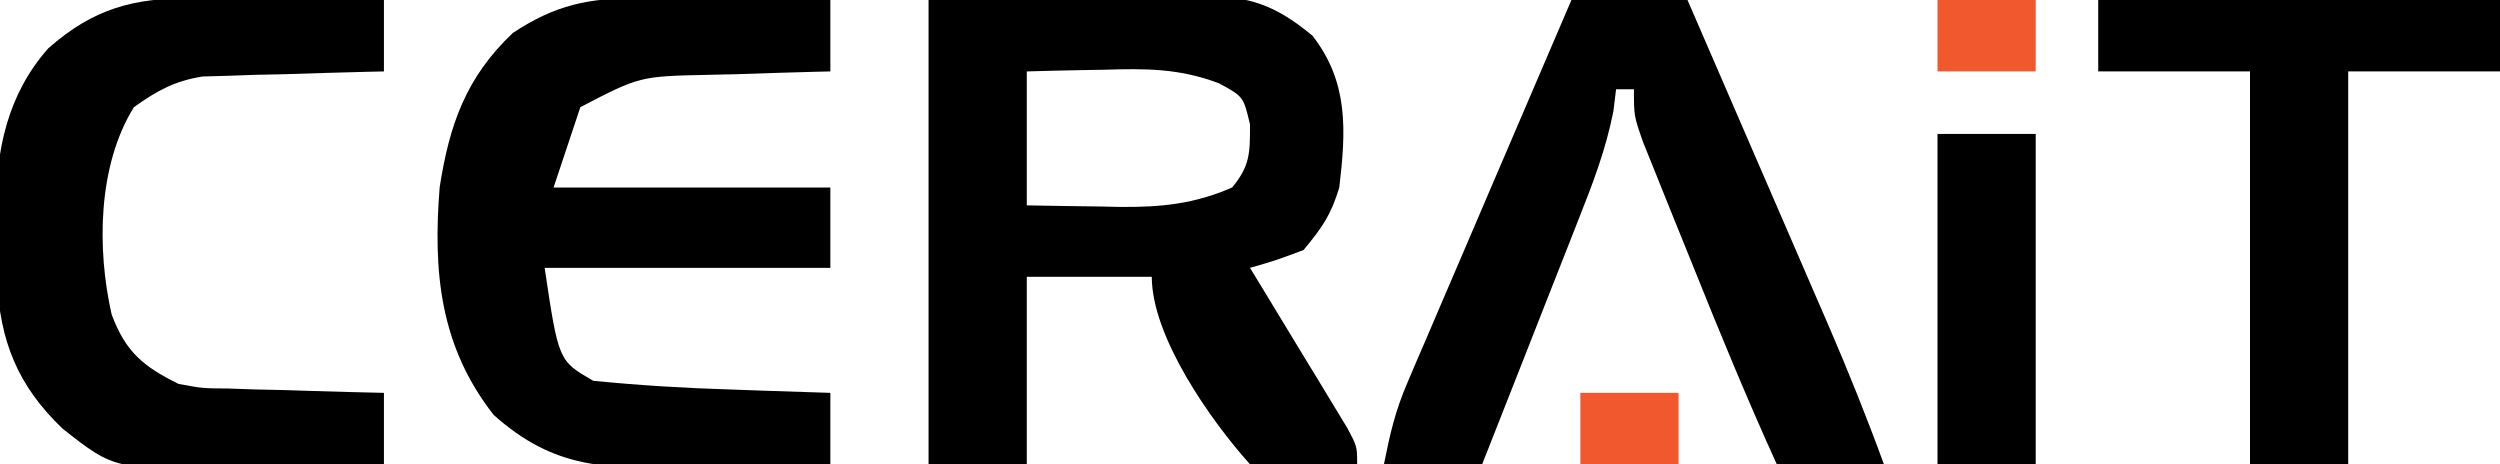
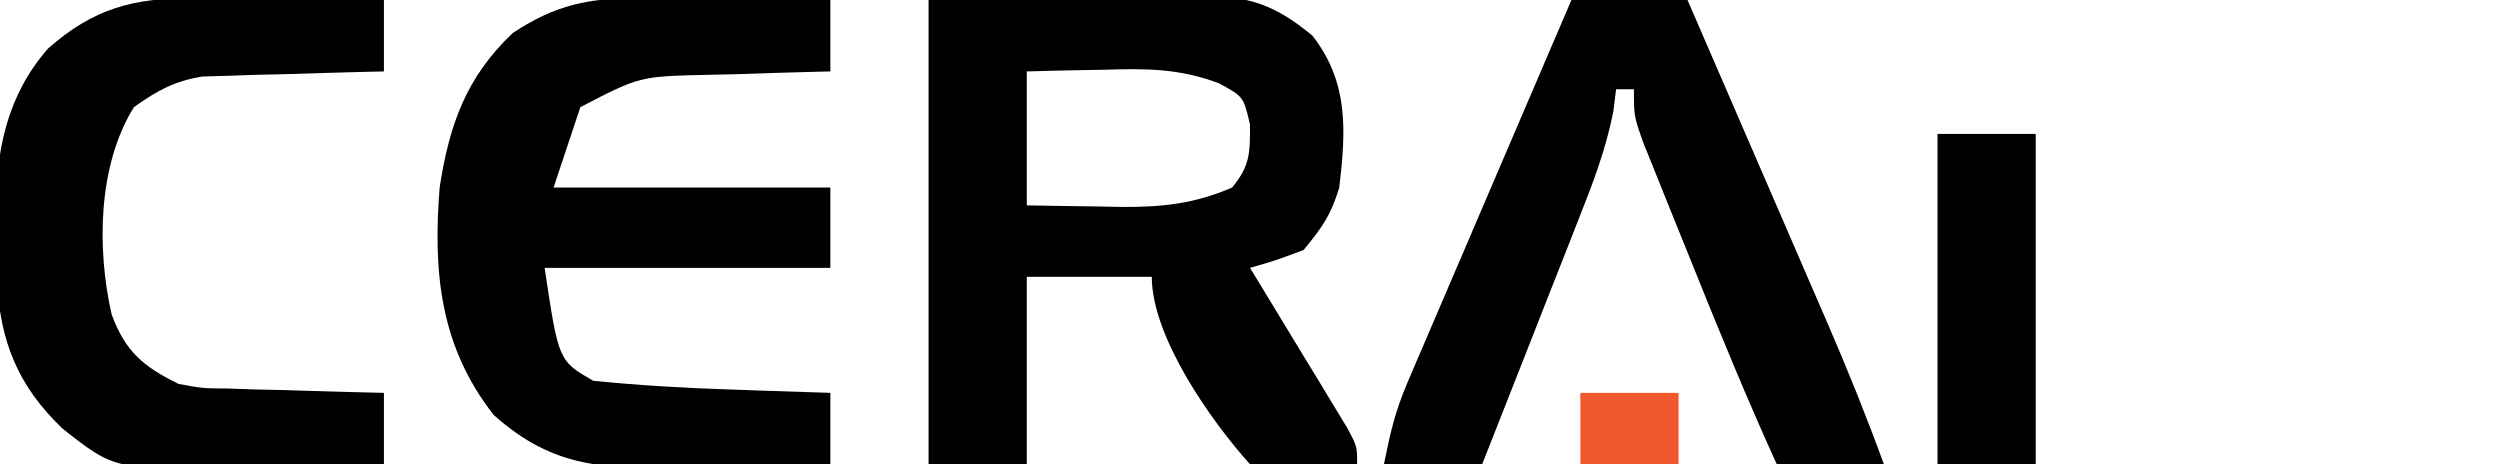
<svg xmlns="http://www.w3.org/2000/svg" version="1.1" width="280" height="52">
  <path d="M0 0 C8.972 -0.124 8.972 -0.124 18.125 -0.25 C20.002 -0.286 21.879 -0.323 23.813 -0.36 C25.315 -0.372 26.818 -0.382 28.32 -0.391 C29.089 -0.411 29.857 -0.432 30.648 -0.453 C35.903 -0.456 38.816 0.546 43 4 C47.066 9.243 46.749 14.635 46 21 C45.054 24.1 44.135 25.416 42 28 C38.852 29.18 38.852 29.18 36 30 C36.364 30.595 36.727 31.191 37.102 31.804 C38.739 34.492 40.37 37.183 42 39.875 C42.572 40.812 43.145 41.749 43.734 42.715 C44.276 43.611 44.817 44.507 45.375 45.43 C45.878 46.257 46.38 47.085 46.898 47.937 C48 50 48 50 48 52 C43.575 53.321 40.373 53.611 36 52 C31.627 47.138 25 37.735 25 31 C20.38 31 15.76 31 11 31 C11 37.93 11 44.86 11 52 C7.37 52 3.74 52 0 52 C0 34.84 0 17.68 0 0 Z M11 8 C11 12.95 11 17.9 11 23 C13.709 23.054 16.416 23.094 19.125 23.125 C19.886 23.142 20.646 23.159 21.43 23.176 C26.011 23.215 29.721 22.859 34 21 C36.024 18.536 36 17.138 36 13.938 C35.268 10.818 35.268 10.818 32.523 9.328 C28.061 7.646 24.34 7.666 19.625 7.812 C18.378 7.833 18.378 7.833 17.105 7.854 C15.07 7.889 13.035 7.942 11 8 Z " fill="#000000" transform="translate(104,0)" />
  <path d="M0 0 C1.247 0.006 2.494 0.013 3.779 0.02 C5.073 0.036 6.366 0.053 7.699 0.07 C9.012 0.079 10.325 0.088 11.678 0.098 C14.914 0.121 18.15 0.154 21.387 0.195 C21.387 2.835 21.387 5.475 21.387 8.195 C20.434 8.217 20.434 8.217 19.462 8.24 C16.562 8.314 13.662 8.411 10.762 8.508 C9.263 8.542 9.263 8.542 7.734 8.576 C0.039 8.739 0.039 8.739 -6.613 12.195 C-7.603 15.165 -8.593 18.135 -9.613 21.195 C0.617 21.195 10.847 21.195 21.387 21.195 C21.387 24.165 21.387 27.135 21.387 30.195 C10.827 30.195 0.267 30.195 -10.613 30.195 C-9.06 40.607 -9.06 40.607 -5.168 42.844 C-0.023 43.353 5.094 43.668 10.262 43.82 C11.867 43.878 11.867 43.878 13.504 43.938 C16.131 44.031 18.759 44.117 21.387 44.195 C21.387 46.835 21.387 49.475 21.387 52.195 C17.385 52.295 13.384 52.367 9.381 52.415 C8.022 52.435 6.663 52.462 5.305 52.497 C-3.655 52.721 -9.487 52.782 -16.32 46.668 C-22.322 39.012 -23.138 30.688 -22.367 21.148 C-21.274 14.143 -19.427 8.865 -14.176 3.883 C-9.407 0.743 -5.701 -0.052 0 0 Z " fill="#000000" transform="translate(71.613,-0.195)" />
  <path d="M0 0 C4.29 0 8.58 0 13 0 C15.653 6.119 18.304 12.239 20.953 18.359 C21.853 20.439 22.754 22.519 23.656 24.598 C24.956 27.596 26.254 30.595 27.551 33.594 C28.151 34.975 28.151 34.975 28.763 36.385 C30.991 41.543 33.074 46.721 35 52 C31.04 52 27.08 52 23 52 C19.652 44.638 16.582 37.173 13.571 29.668 C12.743 27.606 11.906 25.547 11.07 23.488 C10.541 22.172 10.013 20.856 9.484 19.539 C8.768 17.763 8.768 17.763 8.038 15.952 C7 13 7 13 7 10 C6.34 10 5.68 10 5 10 C4.9 10.815 4.8 11.631 4.698 12.471 C3.861 16.701 2.43 20.465 0.84 24.461 C0.531 25.252 0.221 26.042 -0.098 26.857 C-1.08 29.365 -2.071 31.87 -3.062 34.375 C-3.733 36.082 -4.403 37.789 -5.072 39.496 C-6.709 43.666 -8.352 47.834 -10 52 C-13.63 52 -17.26 52 -21 52 C-20.297 48.485 -19.731 46.039 -18.374 42.872 C-18.043 42.094 -17.712 41.316 -17.372 40.514 C-16.836 39.274 -16.836 39.274 -16.289 38.008 C-15.736 36.712 -15.736 36.712 -15.171 35.389 C-13.994 32.632 -12.81 29.879 -11.625 27.125 C-10.836 25.28 -10.046 23.435 -9.258 21.59 C-7.483 17.44 -5.704 13.291 -3.921 9.144 C-2.612 6.097 -1.306 3.049 0 0 Z " fill="#000000" transform="translate(176,0)" />
  <path d="M0 0 C1.247 0.006 2.494 0.013 3.779 0.02 C5.073 0.036 6.366 0.053 7.699 0.07 C9.012 0.079 10.325 0.088 11.678 0.098 C14.914 0.121 18.15 0.154 21.387 0.195 C21.387 2.835 21.387 5.475 21.387 8.195 C20.716 8.21 20.046 8.224 19.355 8.24 C16.302 8.314 13.251 8.411 10.199 8.508 C9.144 8.53 8.089 8.553 7.002 8.576 C5.98 8.612 4.959 8.647 3.906 8.684 C2.969 8.71 2.031 8.736 1.066 8.763 C-2.09 9.272 -4.022 10.353 -6.613 12.195 C-10.681 18.735 -10.772 28.102 -9.109 35.41 C-7.553 39.616 -5.533 41.26 -1.613 43.195 C1.081 43.691 1.081 43.691 3.906 43.707 C5.439 43.76 5.439 43.76 7.002 43.814 C8.585 43.848 8.585 43.848 10.199 43.883 C11.274 43.917 12.348 43.951 13.455 43.986 C16.099 44.069 18.742 44.138 21.387 44.195 C21.387 46.835 21.387 49.475 21.387 52.195 C17.385 52.295 13.384 52.367 9.381 52.415 C8.022 52.435 6.663 52.462 5.305 52.497 C-8.719 52.847 -8.719 52.847 -14.613 48.195 C-19.622 43.408 -21.625 38.409 -21.949 31.551 C-21.973 29.828 -21.986 28.106 -21.988 26.383 C-22.025 25.106 -22.025 25.106 -22.062 23.803 C-22.093 17.08 -20.783 10.77 -16.201 5.603 C-11.135 1.136 -6.626 -0.061 0 0 Z " fill="#000000" transform="translate(21.613,-0.195)" />
-   <path d="M0 0 C14.85 0 29.7 0 45 0 C45 2.64 45 5.28 45 8 C39.39 8 33.78 8 28 8 C28 22.52 28 37.04 28 52 C24.37 52 20.74 52 17 52 C17 37.48 17 22.96 17 8 C11.39 8 5.78 8 0 8 C0 5.36 0 2.72 0 0 Z " fill="#000000" transform="translate(235,0)" />
  <path d="M0 0 C3.63 0 7.26 0 11 0 C11 12.21 11 24.42 11 37 C7.37 37 3.74 37 0 37 C0 24.79 0 12.58 0 0 Z " fill="#000000" transform="translate(217,15)" />
  <path d="M0 0 C3.63 0 7.26 0 11 0 C11 2.64 11 5.28 11 8 C7.37 8 3.74 8 0 8 C0 5.36 0 2.72 0 0 Z " fill="#F1582D" transform="translate(177,44)" />
-   <path d="M0 0 C3.63 0 7.26 0 11 0 C11 2.64 11 5.28 11 8 C7.37 8 3.74 8 0 8 C0 5.36 0 2.72 0 0 Z " fill="#F1582D" transform="translate(217,0)" />
</svg>